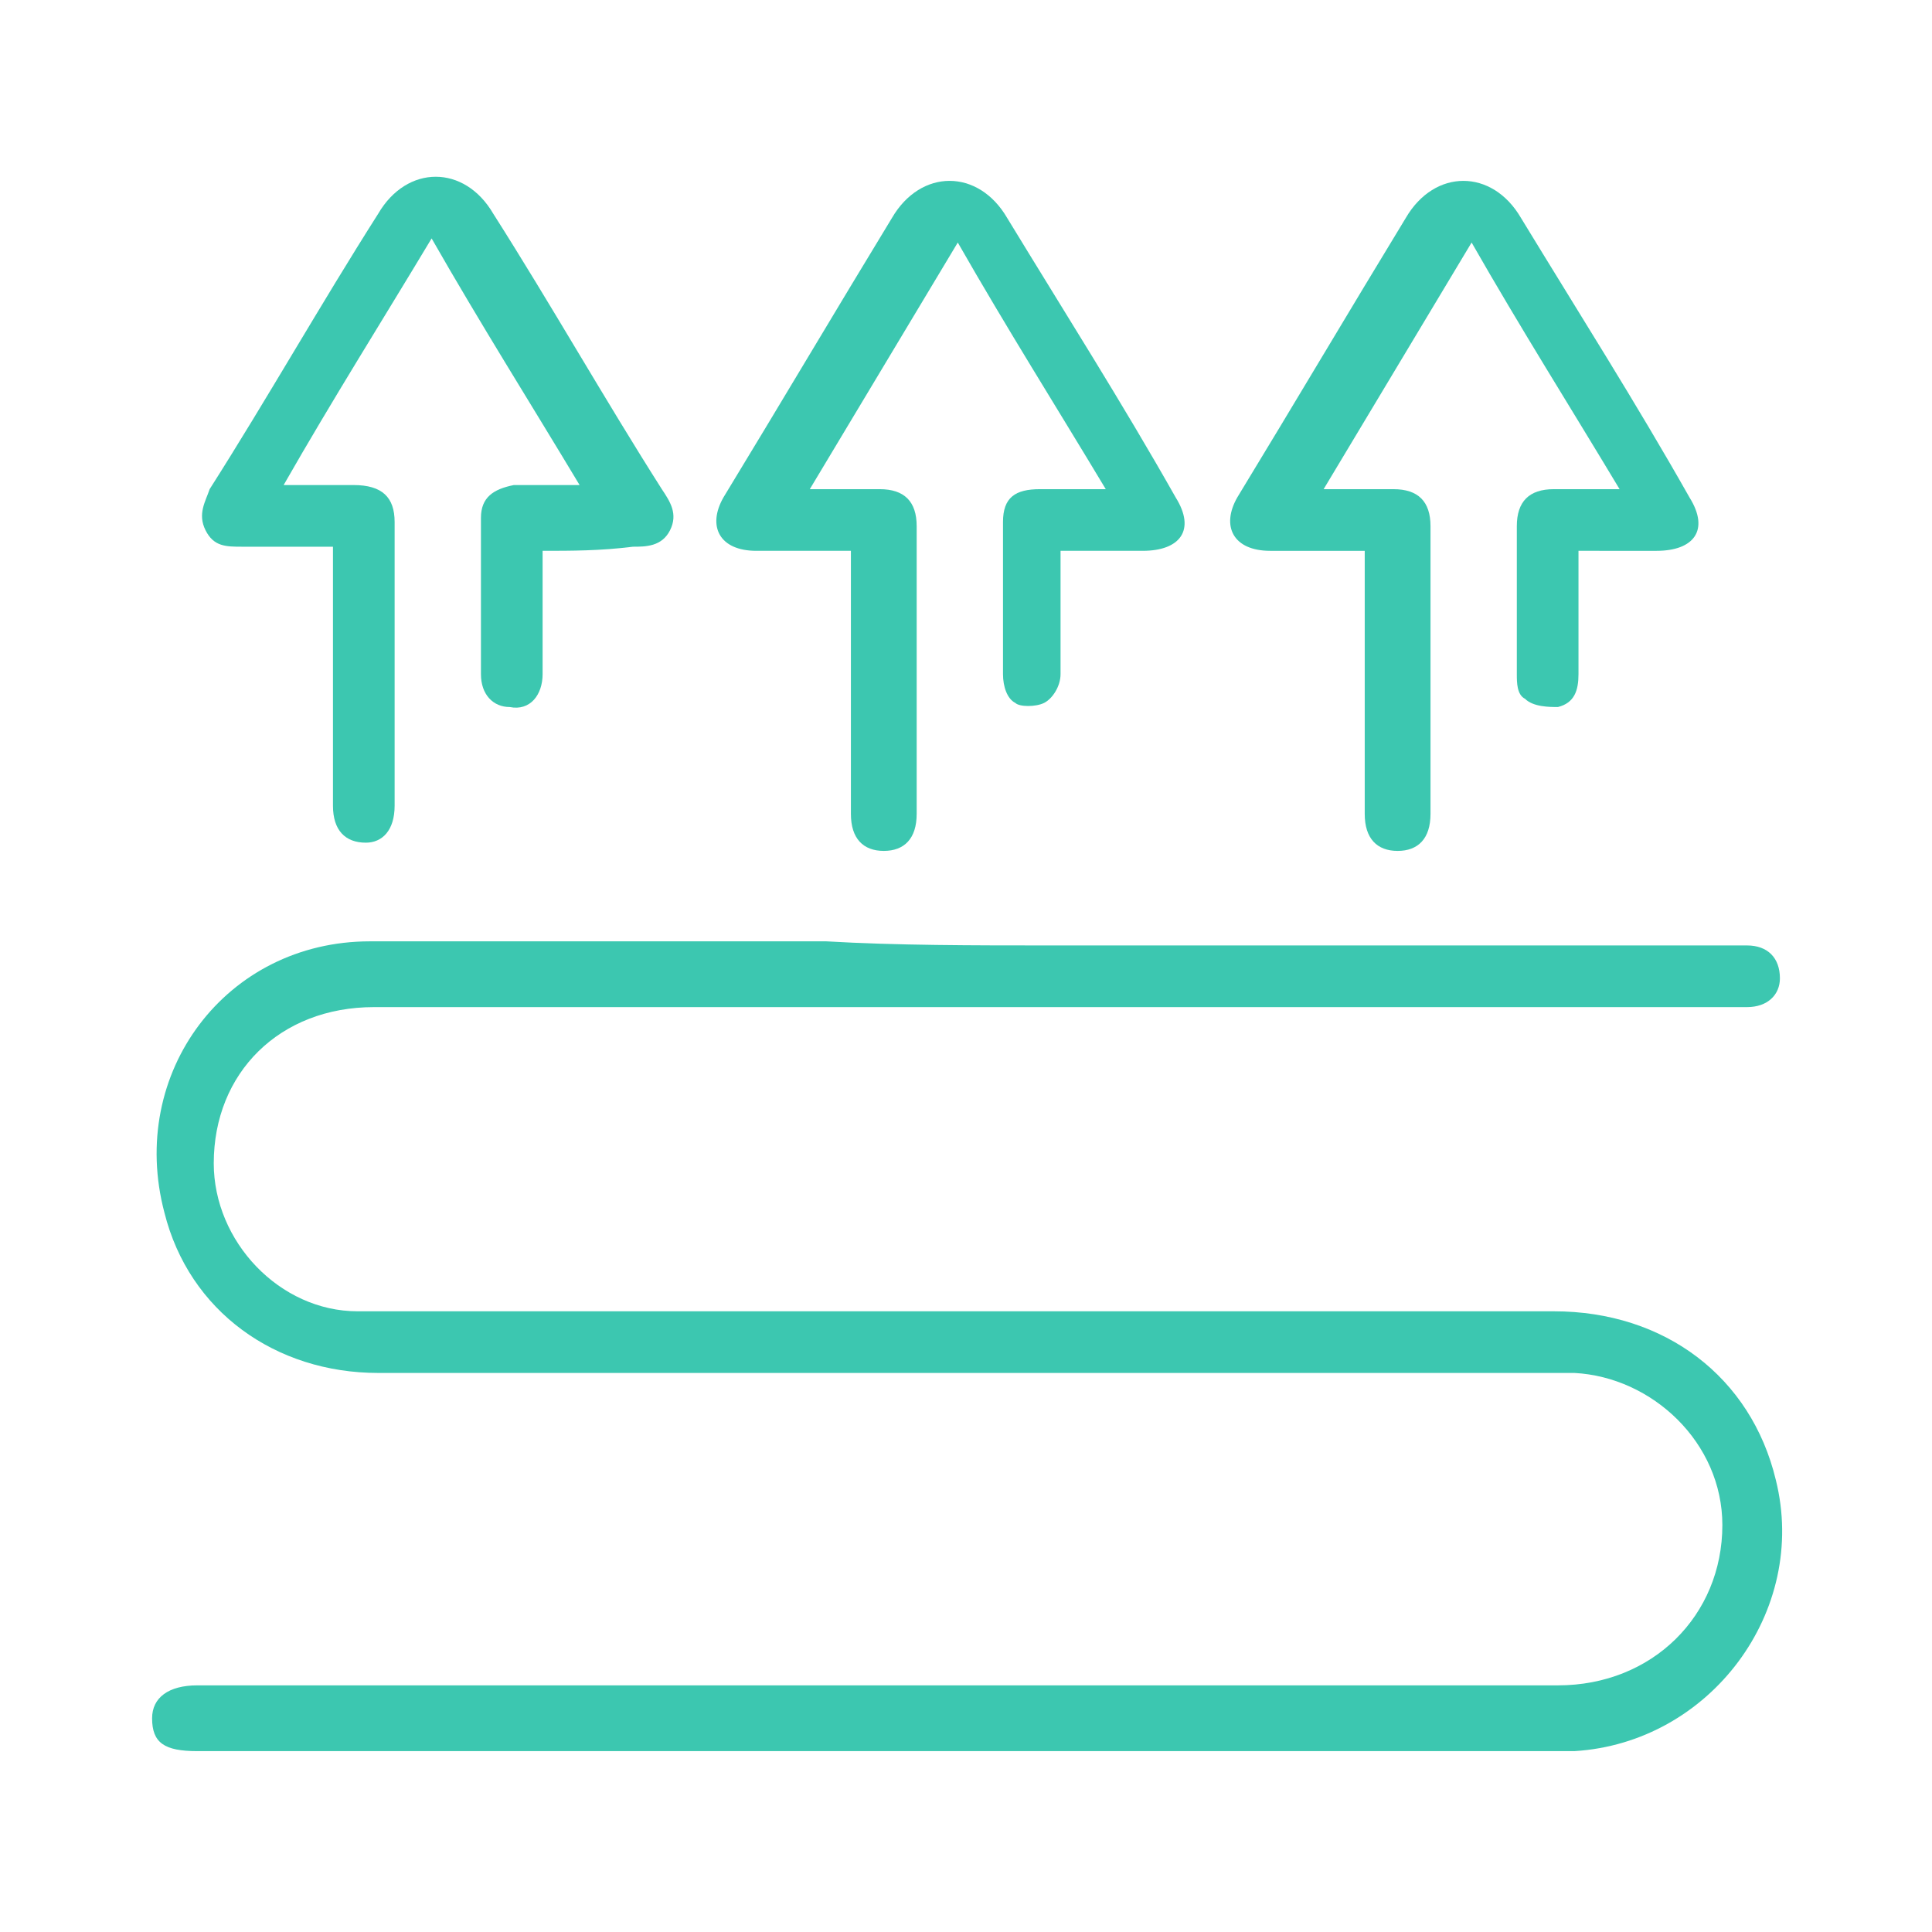
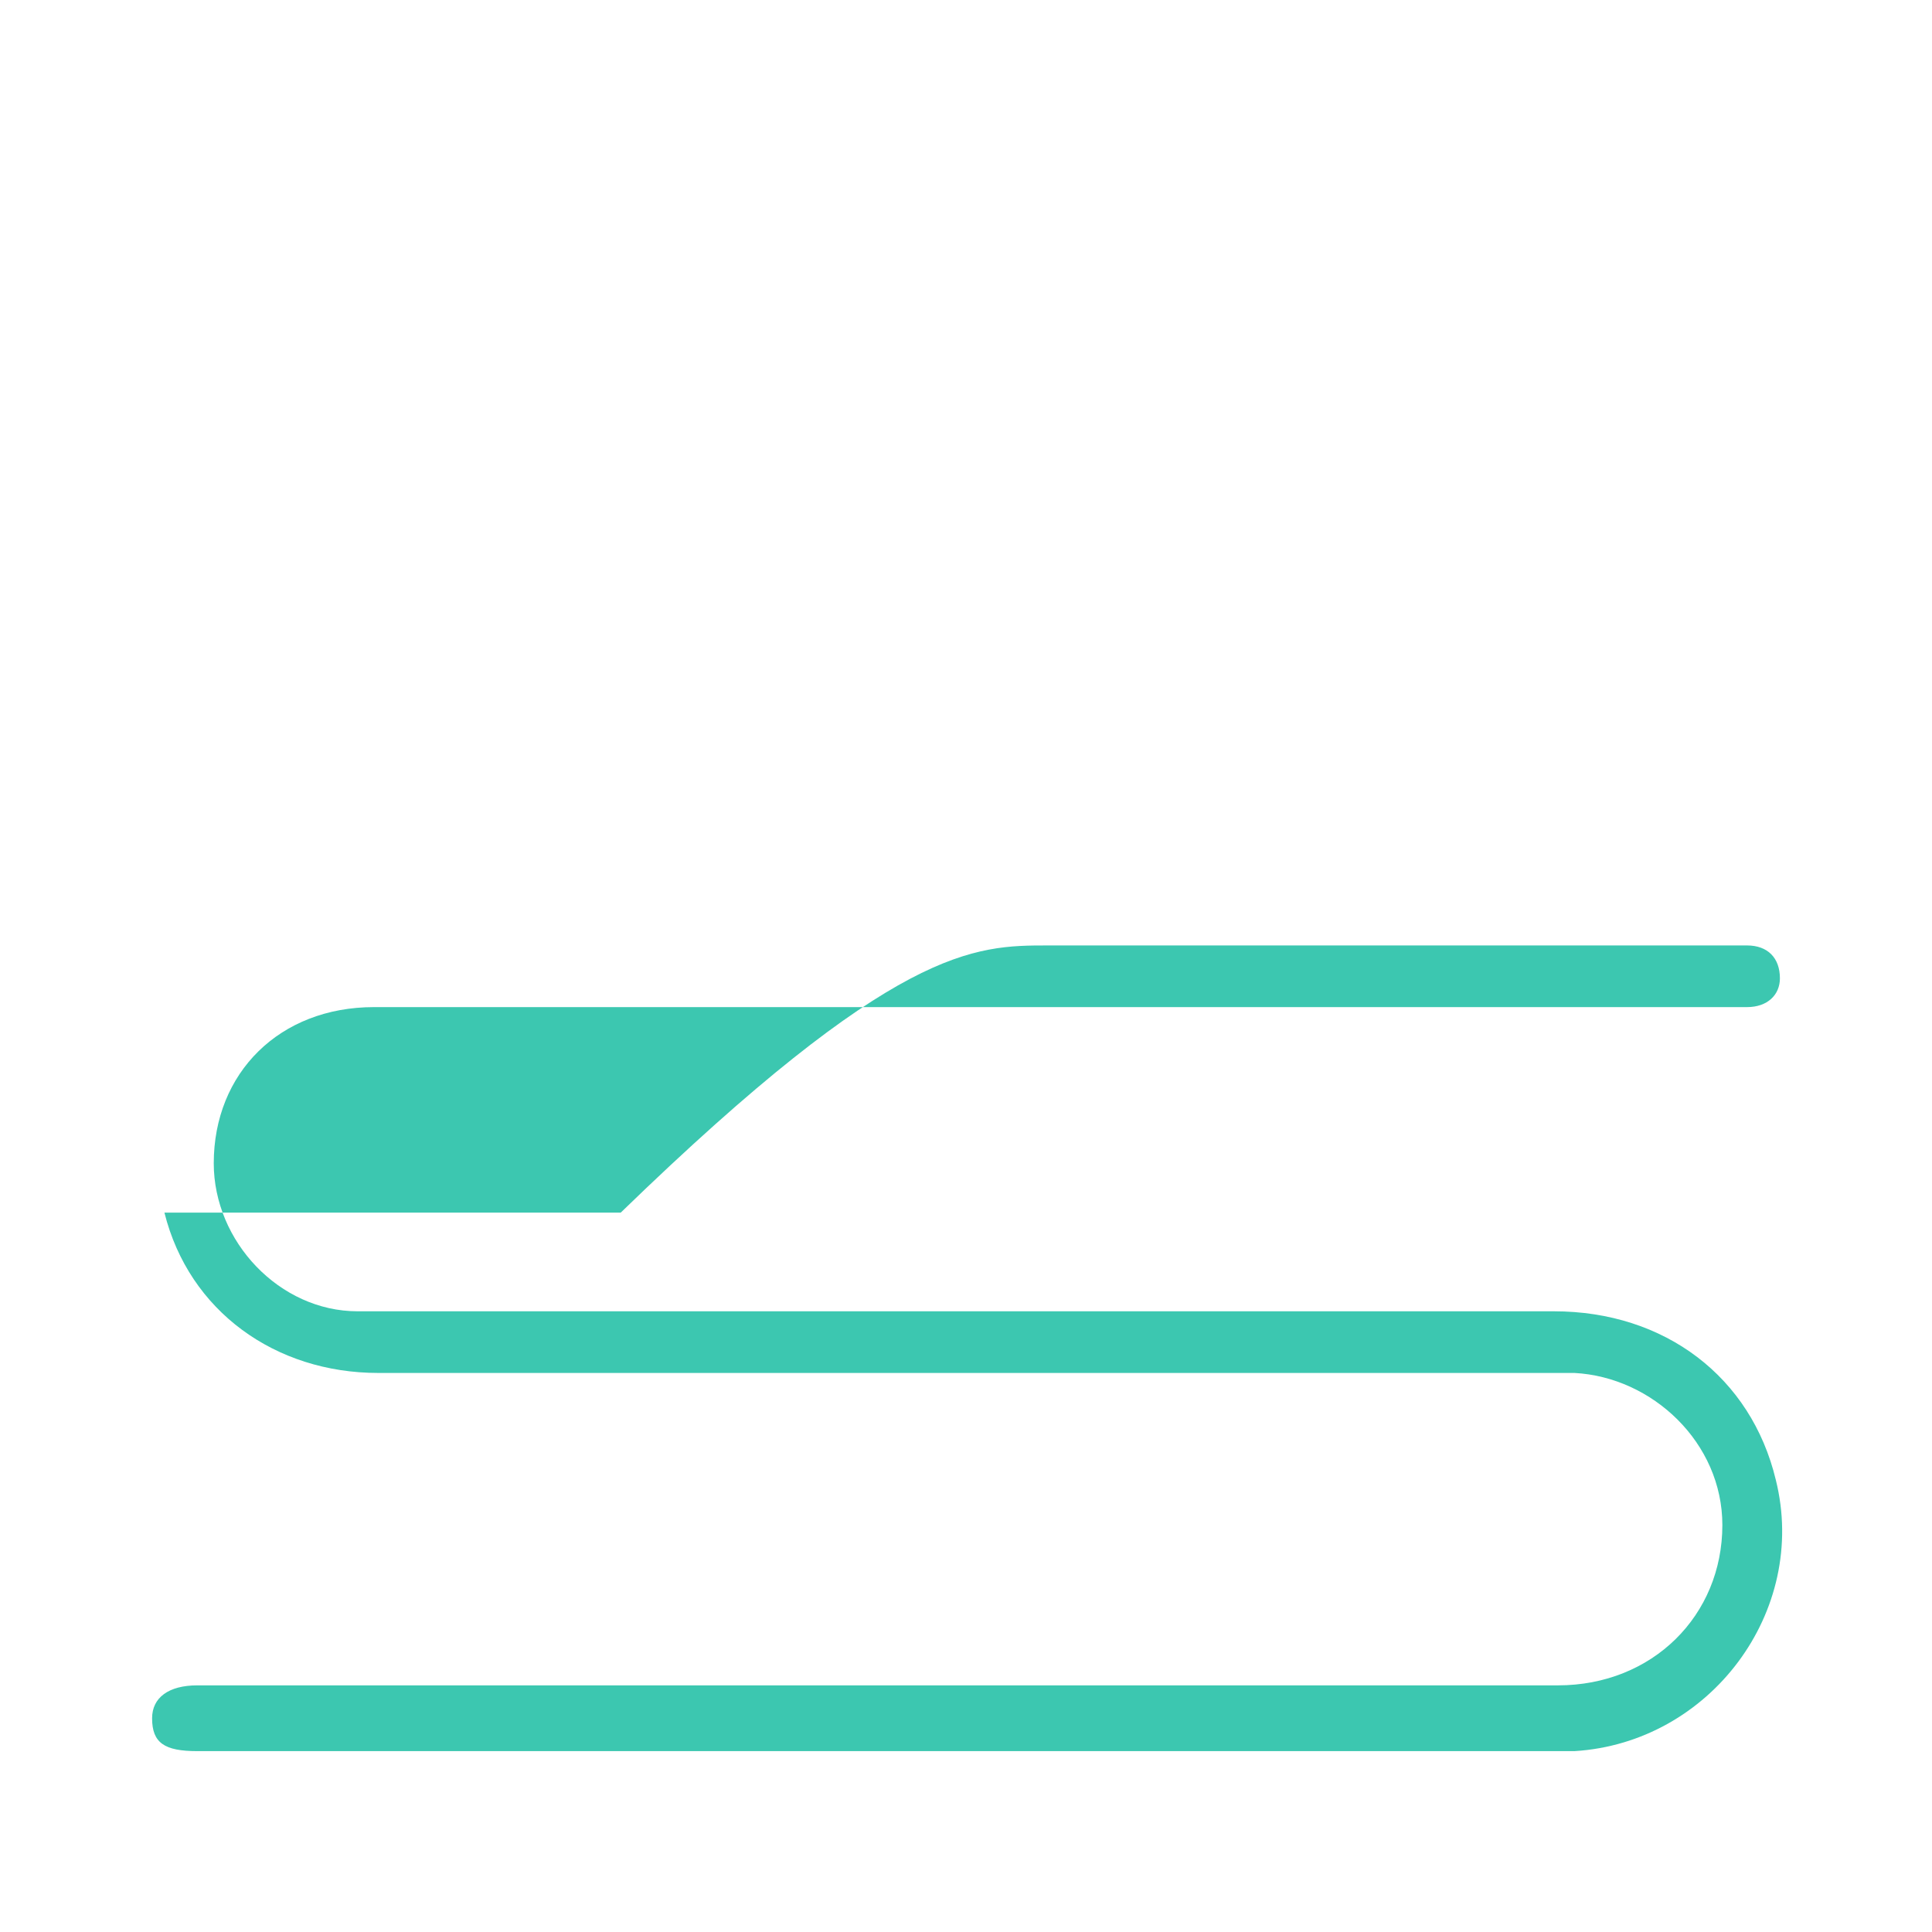
<svg xmlns="http://www.w3.org/2000/svg" version="1.1" id="Layer_1" x="0px" y="0px" viewBox="0 0 47 47" style="enable-background:new 0 0 47 47;" xml:space="preserve">
  <style type="text/css">
	.st0{fill:#3CC7B0;}
</style>
  <g>
    <g>
-       <path class="st0" d="M25.5,23c5.5,0,11.1,0,16.6,0c0.1,0,0.3,0,0.4,0c0.5,0,0.8,0.3,0.8,0.8c0,0.4-0.3,0.7-0.8,0.7    c-0.1,0-0.3,0-0.4,0c-11,0-22,0-33,0c-2.3,0-3.9,1.6-3.9,3.8c0,1.9,1.6,3.6,3.5,3.6c0.2,0,0.4,0,0.6,0c9.5,0,19,0,28.5,0    c2.7,0,4.8,1.6,5.4,4.1c0.8,3.2-1.6,6.4-4.9,6.6c-0.2,0-0.4,0-0.6,0c-11,0-21.9,0-32.9,0c-0.8,0-1.1-0.2-1.1-0.8    c0-0.5,0.4-0.8,1.1-0.8c11,0,22.1,0,33.1,0c2.3,0,4-1.7,4-3.9c0-2-1.7-3.6-3.6-3.7c-0.2,0-0.4,0-0.6,0c-9.5,0-19,0-28.5,0    c-2.5,0-4.6-1.5-5.2-3.9c-0.9-3.4,1.5-6.6,5-6.6c3.7,0,7.4,0,11.1,0C21.8,23,23.7,23,25.5,23z" />
-       <path class="st0" d="M13.2,13.4c0,1,0,2,0,3c0,0.5-0.3,0.9-0.8,0.8c-0.4,0-0.7-0.3-0.7-0.8c0-1.3,0-2.5,0-3.8    c0-0.5,0.3-0.7,0.8-0.8c0.5,0,1,0,1.6,0c-1.2-2-2.4-3.9-3.6-6c-1.2,2-2.4,3.9-3.6,6c0.6,0,1.2,0,1.7,0c0.7,0,1,0.3,1,0.9    c0,2.3,0,4.6,0,6.9c0,0.6-0.3,0.9-0.7,0.9c-0.5,0-0.8-0.3-0.8-0.9c0-1.9,0-3.8,0-5.7c0-0.2,0-0.3,0-0.6c-0.7,0-1.5,0-2.2,0    c-0.4,0-0.7,0-0.9-0.4c-0.2-0.4,0-0.7,0.1-1c1.4-2.2,2.7-4.5,4.1-6.7c0.7-1.2,2.1-1.2,2.8,0c1.4,2.2,2.7,4.5,4.1,6.7    c0.2,0.3,0.4,0.6,0.2,1c-0.2,0.4-0.6,0.4-0.9,0.4C14.6,13.4,13.9,13.4,13.2,13.4z" />
-       <path class="st0" d="M25.8,13.4c0,1,0,2,0,3c0,0.3-0.2,0.6-0.4,0.7c-0.2,0.1-0.6,0.1-0.7,0c-0.2-0.1-0.3-0.4-0.3-0.7    c0-1.2,0-2.4,0-3.7c0-0.6,0.3-0.8,0.9-0.8c0.3,0,0.5,0,0.8,0c0.2,0,0.5,0,0.8,0c-1.2-2-2.4-3.9-3.6-6c-1.2,2-2.4,4-3.6,6    c0.6,0,1.2,0,1.7,0c0.6,0,0.9,0.3,0.9,0.9c0,2.3,0,4.6,0,7c0,0.6-0.3,0.9-0.8,0.9c-0.5,0-0.8-0.3-0.8-0.9c0-1.9,0-3.9,0-5.8    c0-0.2,0-0.3,0-0.6c-0.8,0-1.5,0-2.3,0c-0.9,0-1.2-0.6-0.8-1.3c1.4-2.3,2.7-4.5,4.1-6.8c0.7-1.2,2.1-1.2,2.8,0    c1.4,2.3,2.8,4.5,4.1,6.8c0.5,0.8,0.1,1.3-0.8,1.3C27.2,13.4,26.5,13.4,25.8,13.4z" />
-       <path class="st0" d="M38.4,13.4c0,1,0,2,0,3c0,0.4-0.1,0.7-0.5,0.8c-0.2,0-0.6,0-0.8-0.2c-0.2-0.1-0.2-0.4-0.2-0.6    c0-1.2,0-2.4,0-3.6c0-0.6,0.3-0.9,0.9-0.9c0.5,0,1,0,1.6,0c-1.2-2-2.4-3.9-3.6-6c-1.2,2-2.4,4-3.6,6c0.6,0,1.2,0,1.7,0    c0.6,0,0.9,0.3,0.9,0.9c0,2.3,0,4.6,0,7c0,0.6-0.3,0.9-0.8,0.9c-0.5,0-0.8-0.3-0.8-0.9c0-1.9,0-3.9,0-5.8c0-0.2,0-0.3,0-0.6    c-0.8,0-1.5,0-2.3,0c-0.9,0-1.2-0.6-0.8-1.3c1.4-2.3,2.7-4.5,4.1-6.8c0.7-1.2,2.1-1.2,2.8,0c1.4,2.3,2.8,4.5,4.1,6.8    c0.5,0.8,0.1,1.3-0.8,1.3C39.8,13.4,39.1,13.4,38.4,13.4z" />
+       <path class="st0" d="M25.5,23c5.5,0,11.1,0,16.6,0c0.1,0,0.3,0,0.4,0c0.5,0,0.8,0.3,0.8,0.8c0,0.4-0.3,0.7-0.8,0.7    c-0.1,0-0.3,0-0.4,0c-11,0-22,0-33,0c-2.3,0-3.9,1.6-3.9,3.8c0,1.9,1.6,3.6,3.5,3.6c0.2,0,0.4,0,0.6,0c9.5,0,19,0,28.5,0    c2.7,0,4.8,1.6,5.4,4.1c0.8,3.2-1.6,6.4-4.9,6.6c-0.2,0-0.4,0-0.6,0c-11,0-21.9,0-32.9,0c-0.8,0-1.1-0.2-1.1-0.8    c0-0.5,0.4-0.8,1.1-0.8c11,0,22.1,0,33.1,0c2.3,0,4-1.7,4-3.9c0-2-1.7-3.6-3.6-3.7c-0.2,0-0.4,0-0.6,0c-9.5,0-19,0-28.5,0    c-2.5,0-4.6-1.5-5.2-3.9c3.7,0,7.4,0,11.1,0C21.8,23,23.7,23,25.5,23z" />
    </g>
  </g>
</svg>